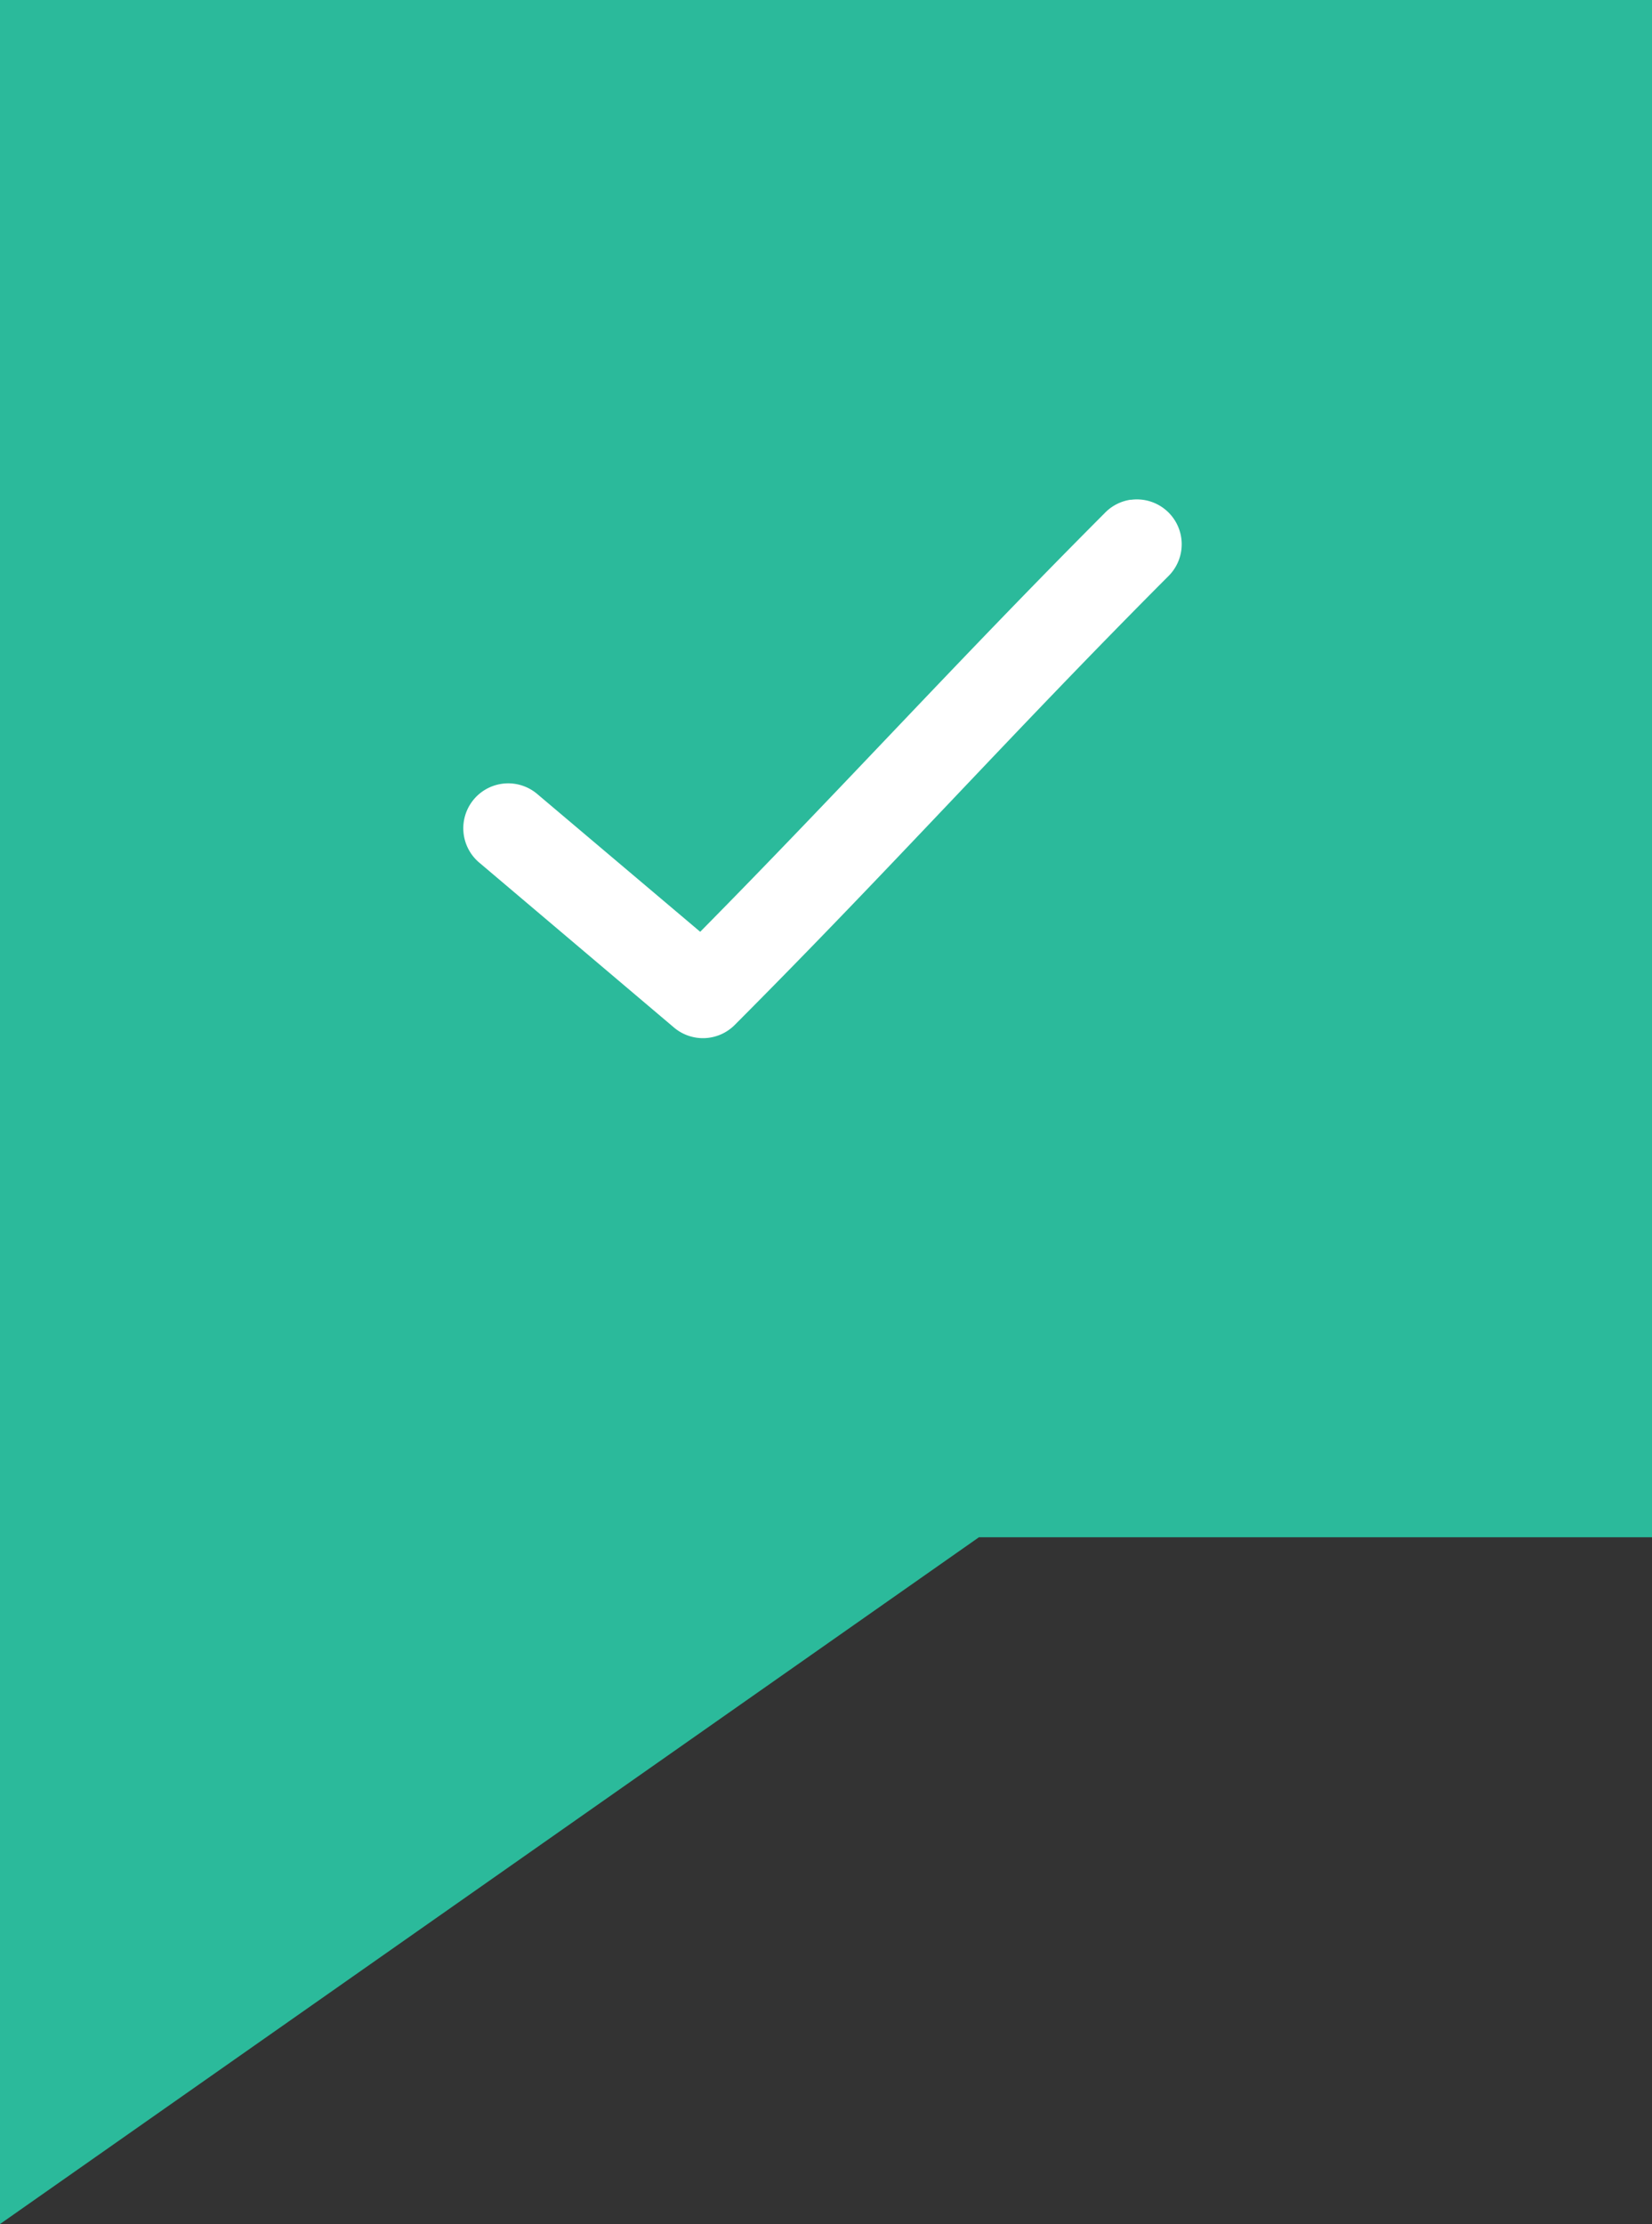
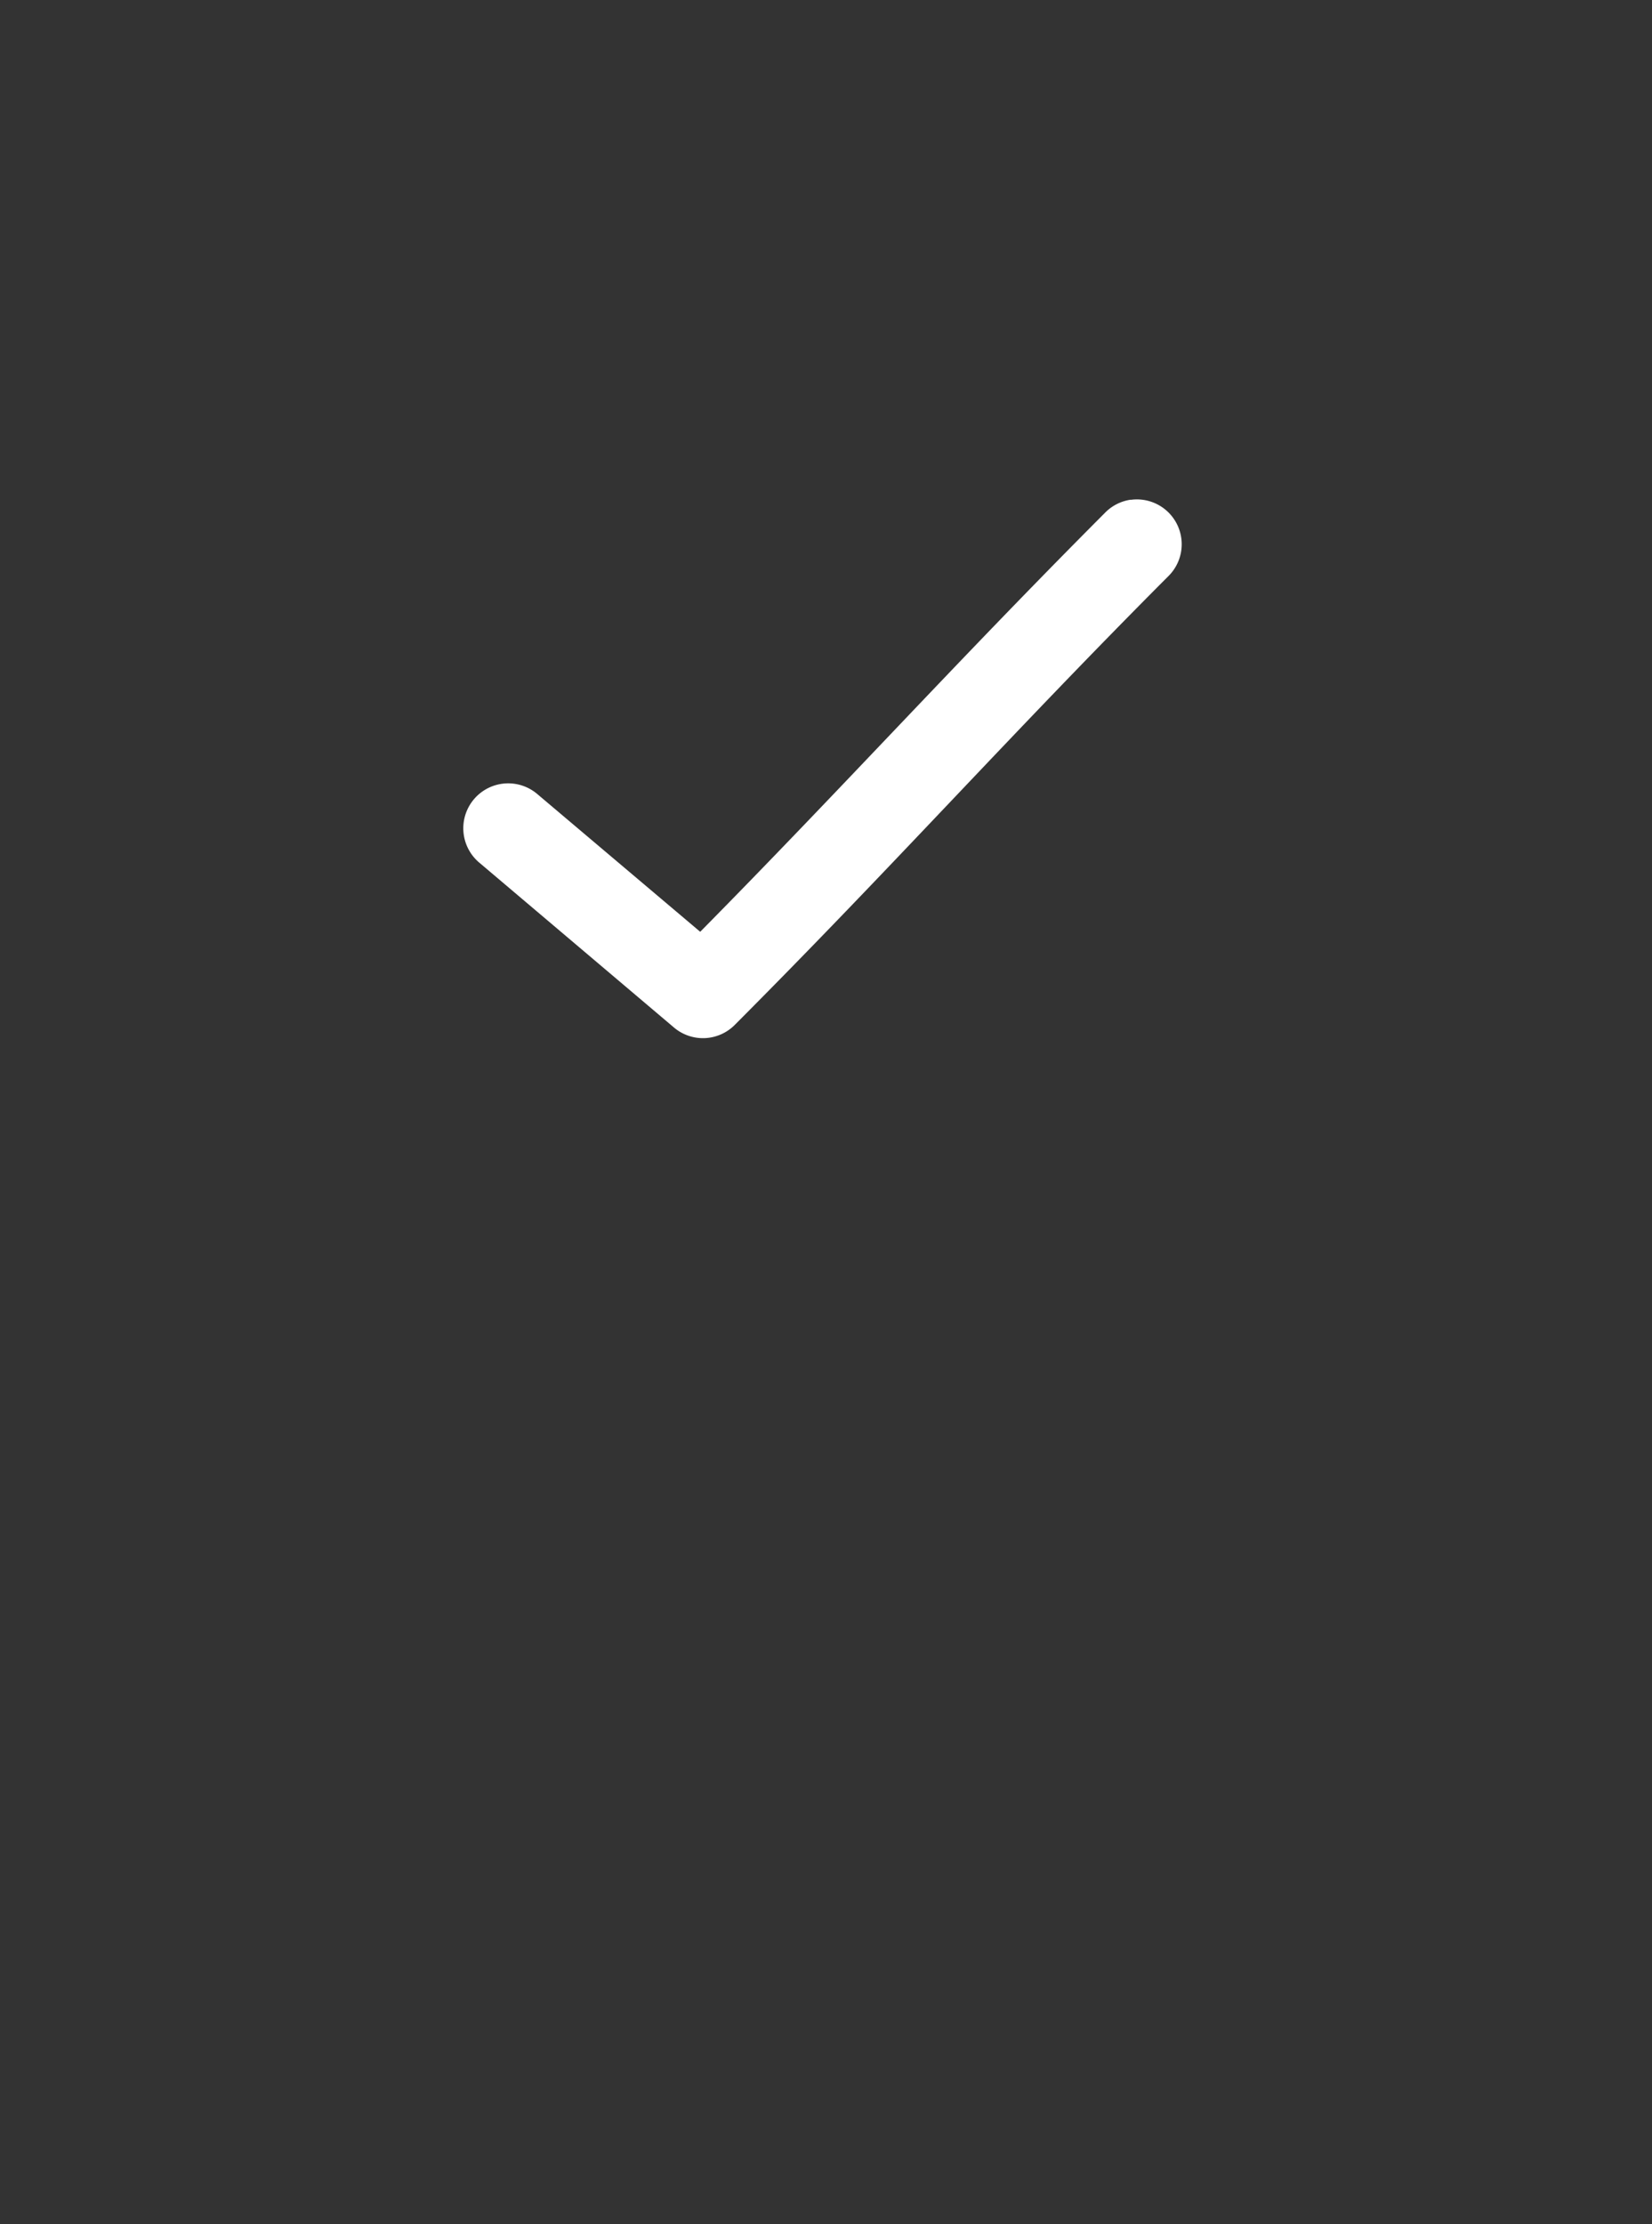
<svg xmlns="http://www.w3.org/2000/svg" id="list_before" width="39.181" height="52.723" viewBox="0 0 39.181 52.723">
  <rect x="0" y="0" width="39.181" height="52.723" fill="#333333" stroke="none" />
  <g id="shape_gradient">
-     <path id="Path_7" data-name="Path 7" d="M0,0H39.181V36.442H23.218L0,52.723H0V36.1H0Z" fill="#2bba9b" fill-rule="evenodd" />
-   </g>
+     </g>
  <path id="Path_227" data-name="Path 227" d="M231.285,179.092a1.063,1.063,0,0,0-.62.321c-3.548,3.556-6.2,6.49-9.59,9.922l-3.853-3.256a1.065,1.065,0,1,0-1.373,1.628l4.607,3.9h0a1.063,1.063,0,0,0,1.44-.066c3.8-3.81,6.519-6.864,10.276-10.63h0a1.063,1.063,0,0,0-.886-1.816Z" transform="translate(-204.468 -167.246)" fill="#fff" />
</svg>